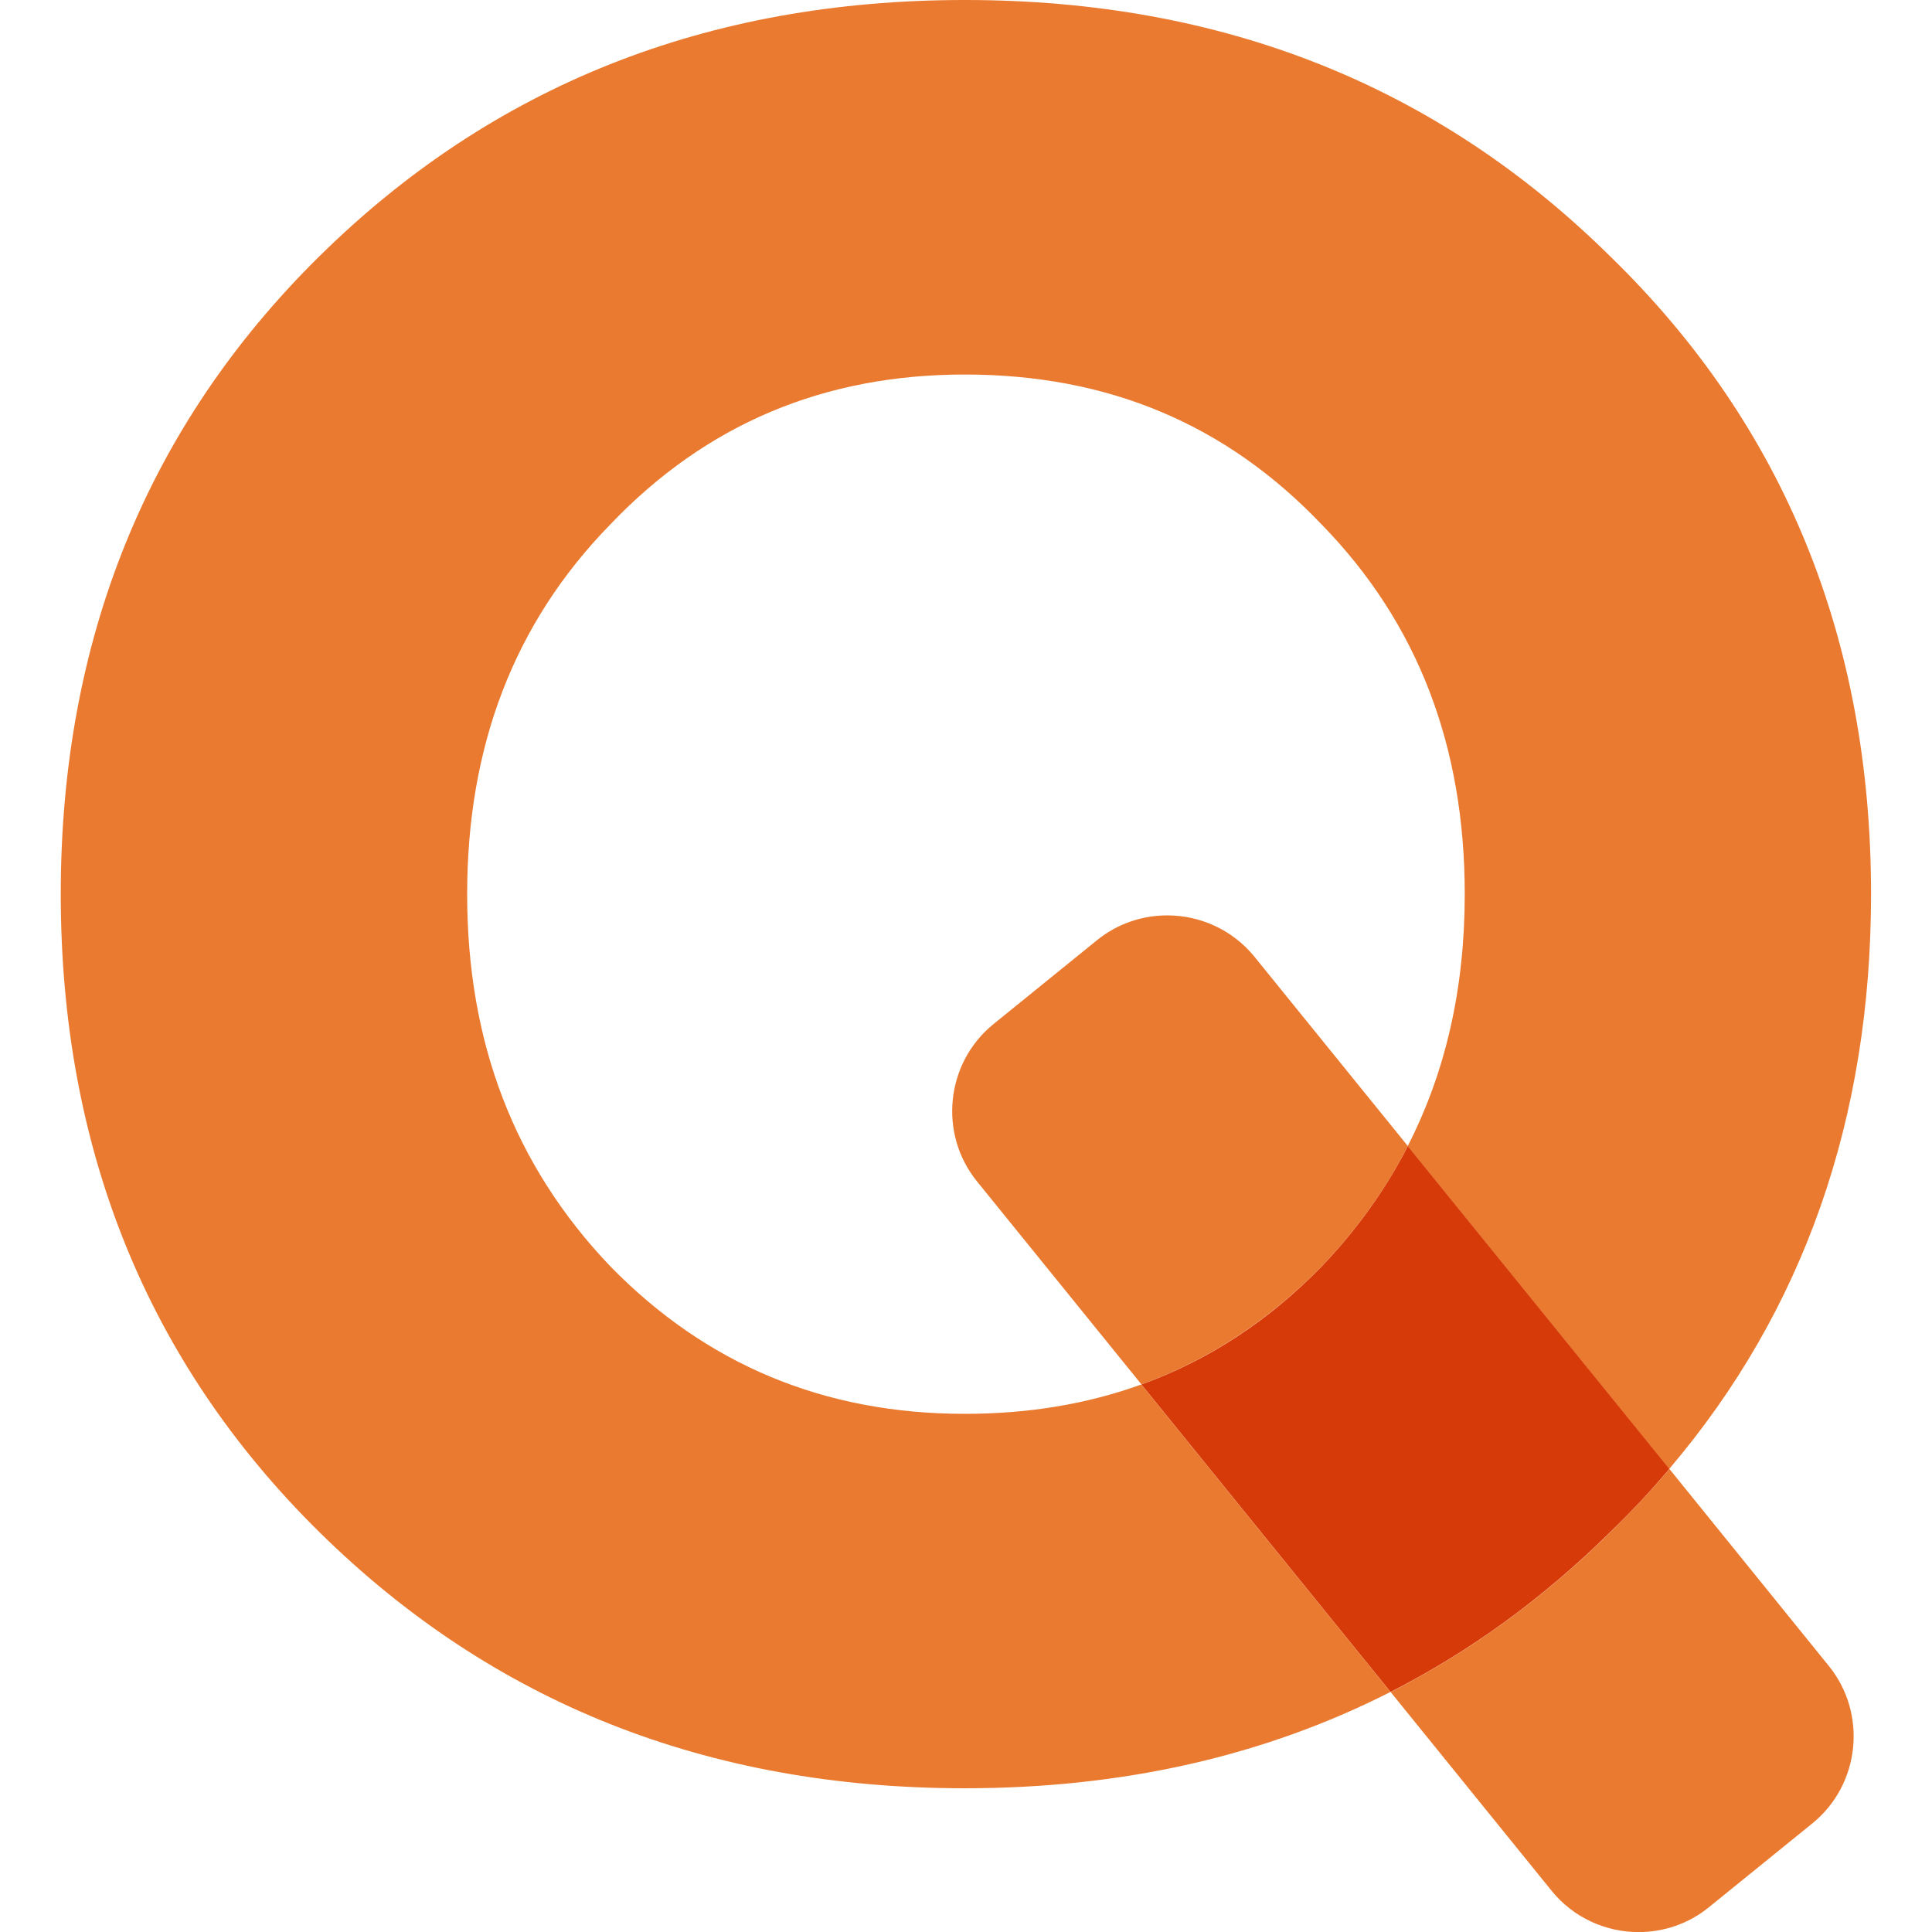
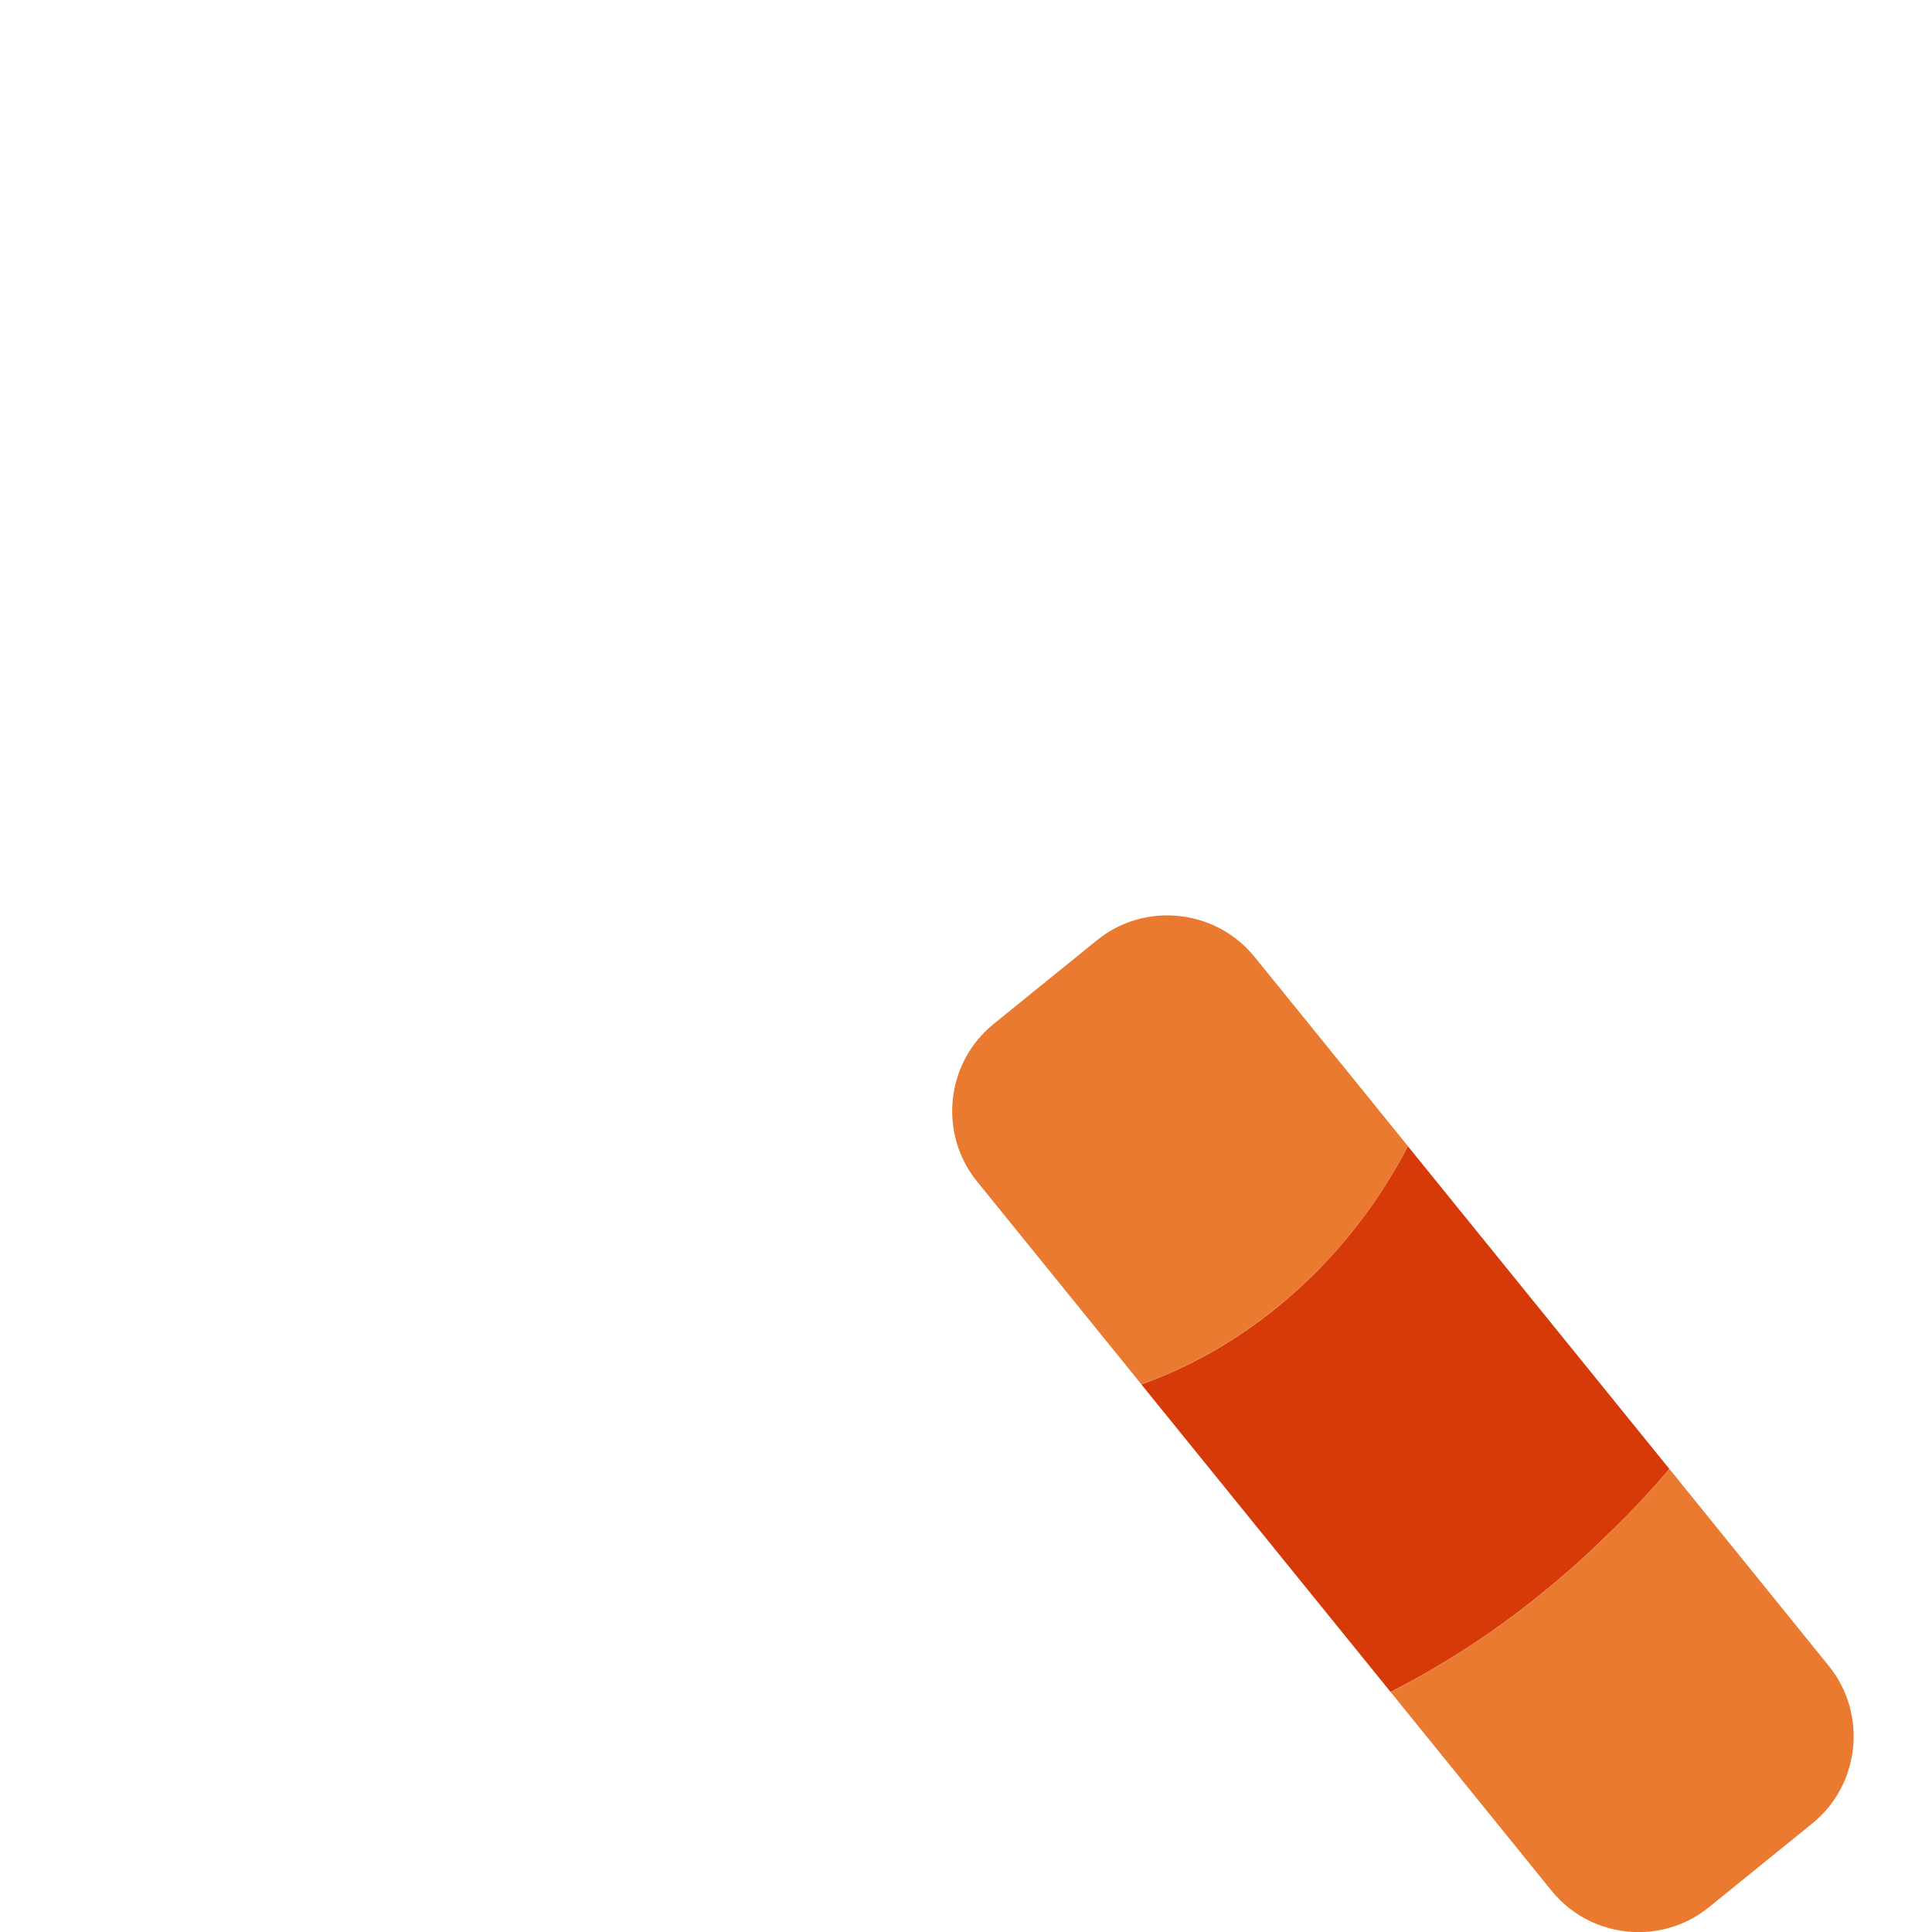
<svg xmlns="http://www.w3.org/2000/svg" version="1.1" id="Layer_1" x="0px" y="0px" viewBox="0 0 200 200" style="enable-background:new 0 0 200 200;" xml:space="preserve">
  <style type="text/css">
	.st0{fill:#EA7A2F;}
	.st1{fill:#D73A09;}
</style>
  <g>
-     <path class="st0" d="M99.88,0C73.11,0,50.92,8.92,33.07,26.52S6.29,66.29,6.29,92.56s8.92,48.45,26.77,66.04   s40.04,26.52,66.81,26.52c16.39,0,31.05-3.35,44.07-9.97l-25.79-31.83c-5.61,2.03-11.69,3.04-18.28,3.04   c-14.54,0-26.77-5.1-36.72-15.3c-9.95-10.45-14.79-23.2-14.79-38.5c0-15.29,4.84-28.05,14.79-38.24   c9.95-10.45,22.18-15.55,36.72-15.55c14.79,0,27.03,5.1,36.97,15.55c9.95,10.2,14.79,22.95,14.79,38.24   c0,9.7-1.95,18.37-5.91,26.09l27.07,33.42c13.99-16.44,20.9-36.4,20.9-59.51c0-26.27-8.92-48.45-27.02-66.04   C148.84,8.92,126.66,0,99.88,0" />
    <path class="st0" d="M172.82,152.07c-1.91,2.25-3.95,4.42-6.12,6.54c-6.92,6.83-14.5,12.35-22.74,16.55l16.66,20.57   c2.28,2.82,5.64,4.28,9.01,4.28c2.56,0,5.14-0.84,7.27-2.57l10.71-8.68c4.95-4.01,5.72-11.35,1.71-16.3L172.82,152.07    M120.83,94.76c-2.56,0-5.14,0.84-7.27,2.57l-10.71,8.68c-4.95,4.01-5.72,11.35-1.71,16.29l17.02,21.01   c6.96-2.52,13.18-6.61,18.7-12.26c3.64-3.82,6.6-7.96,8.88-12.41l-15.88-19.6C127.57,96.23,124.22,94.76,120.83,94.76" />
    <path class="st1" d="M145.74,118.65c-2.29,4.46-5.24,8.59-8.88,12.41c-5.51,5.66-11.73,9.74-18.7,12.26l25.79,31.83   c8.25-4.2,15.82-9.72,22.74-16.55c2.18-2.11,4.22-4.29,6.12-6.54L145.74,118.65" />
  </g>
</svg>